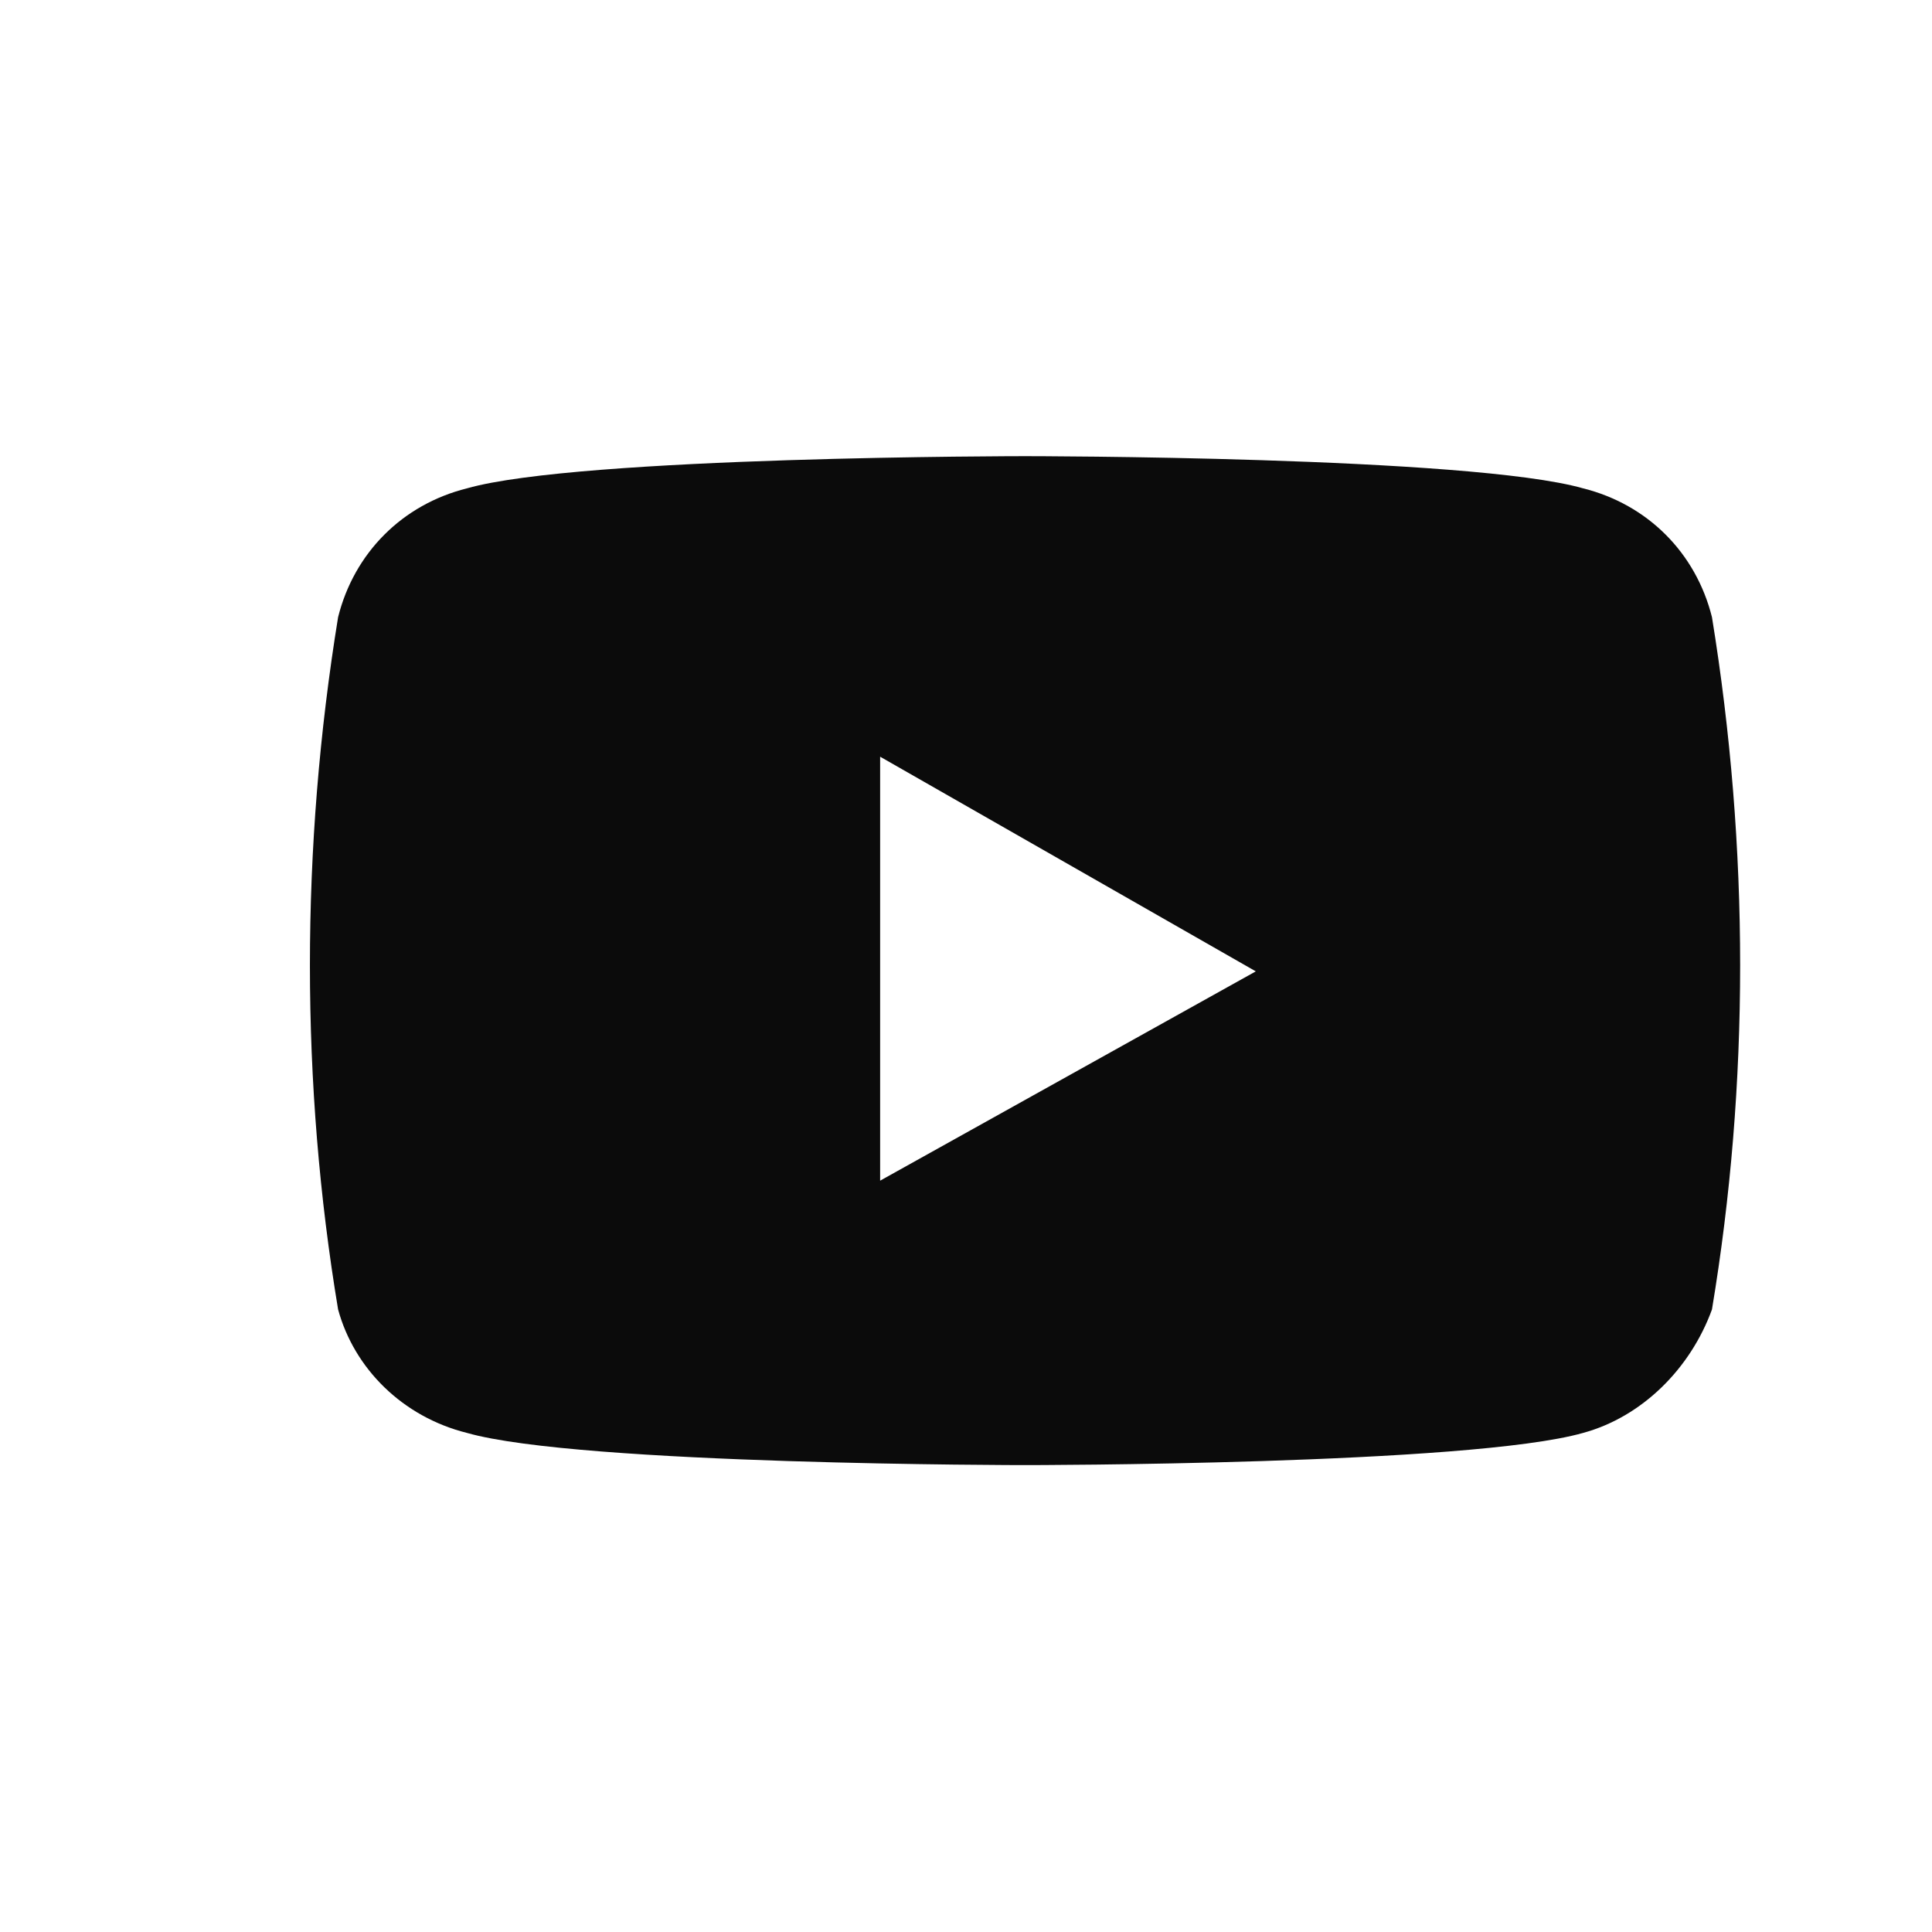
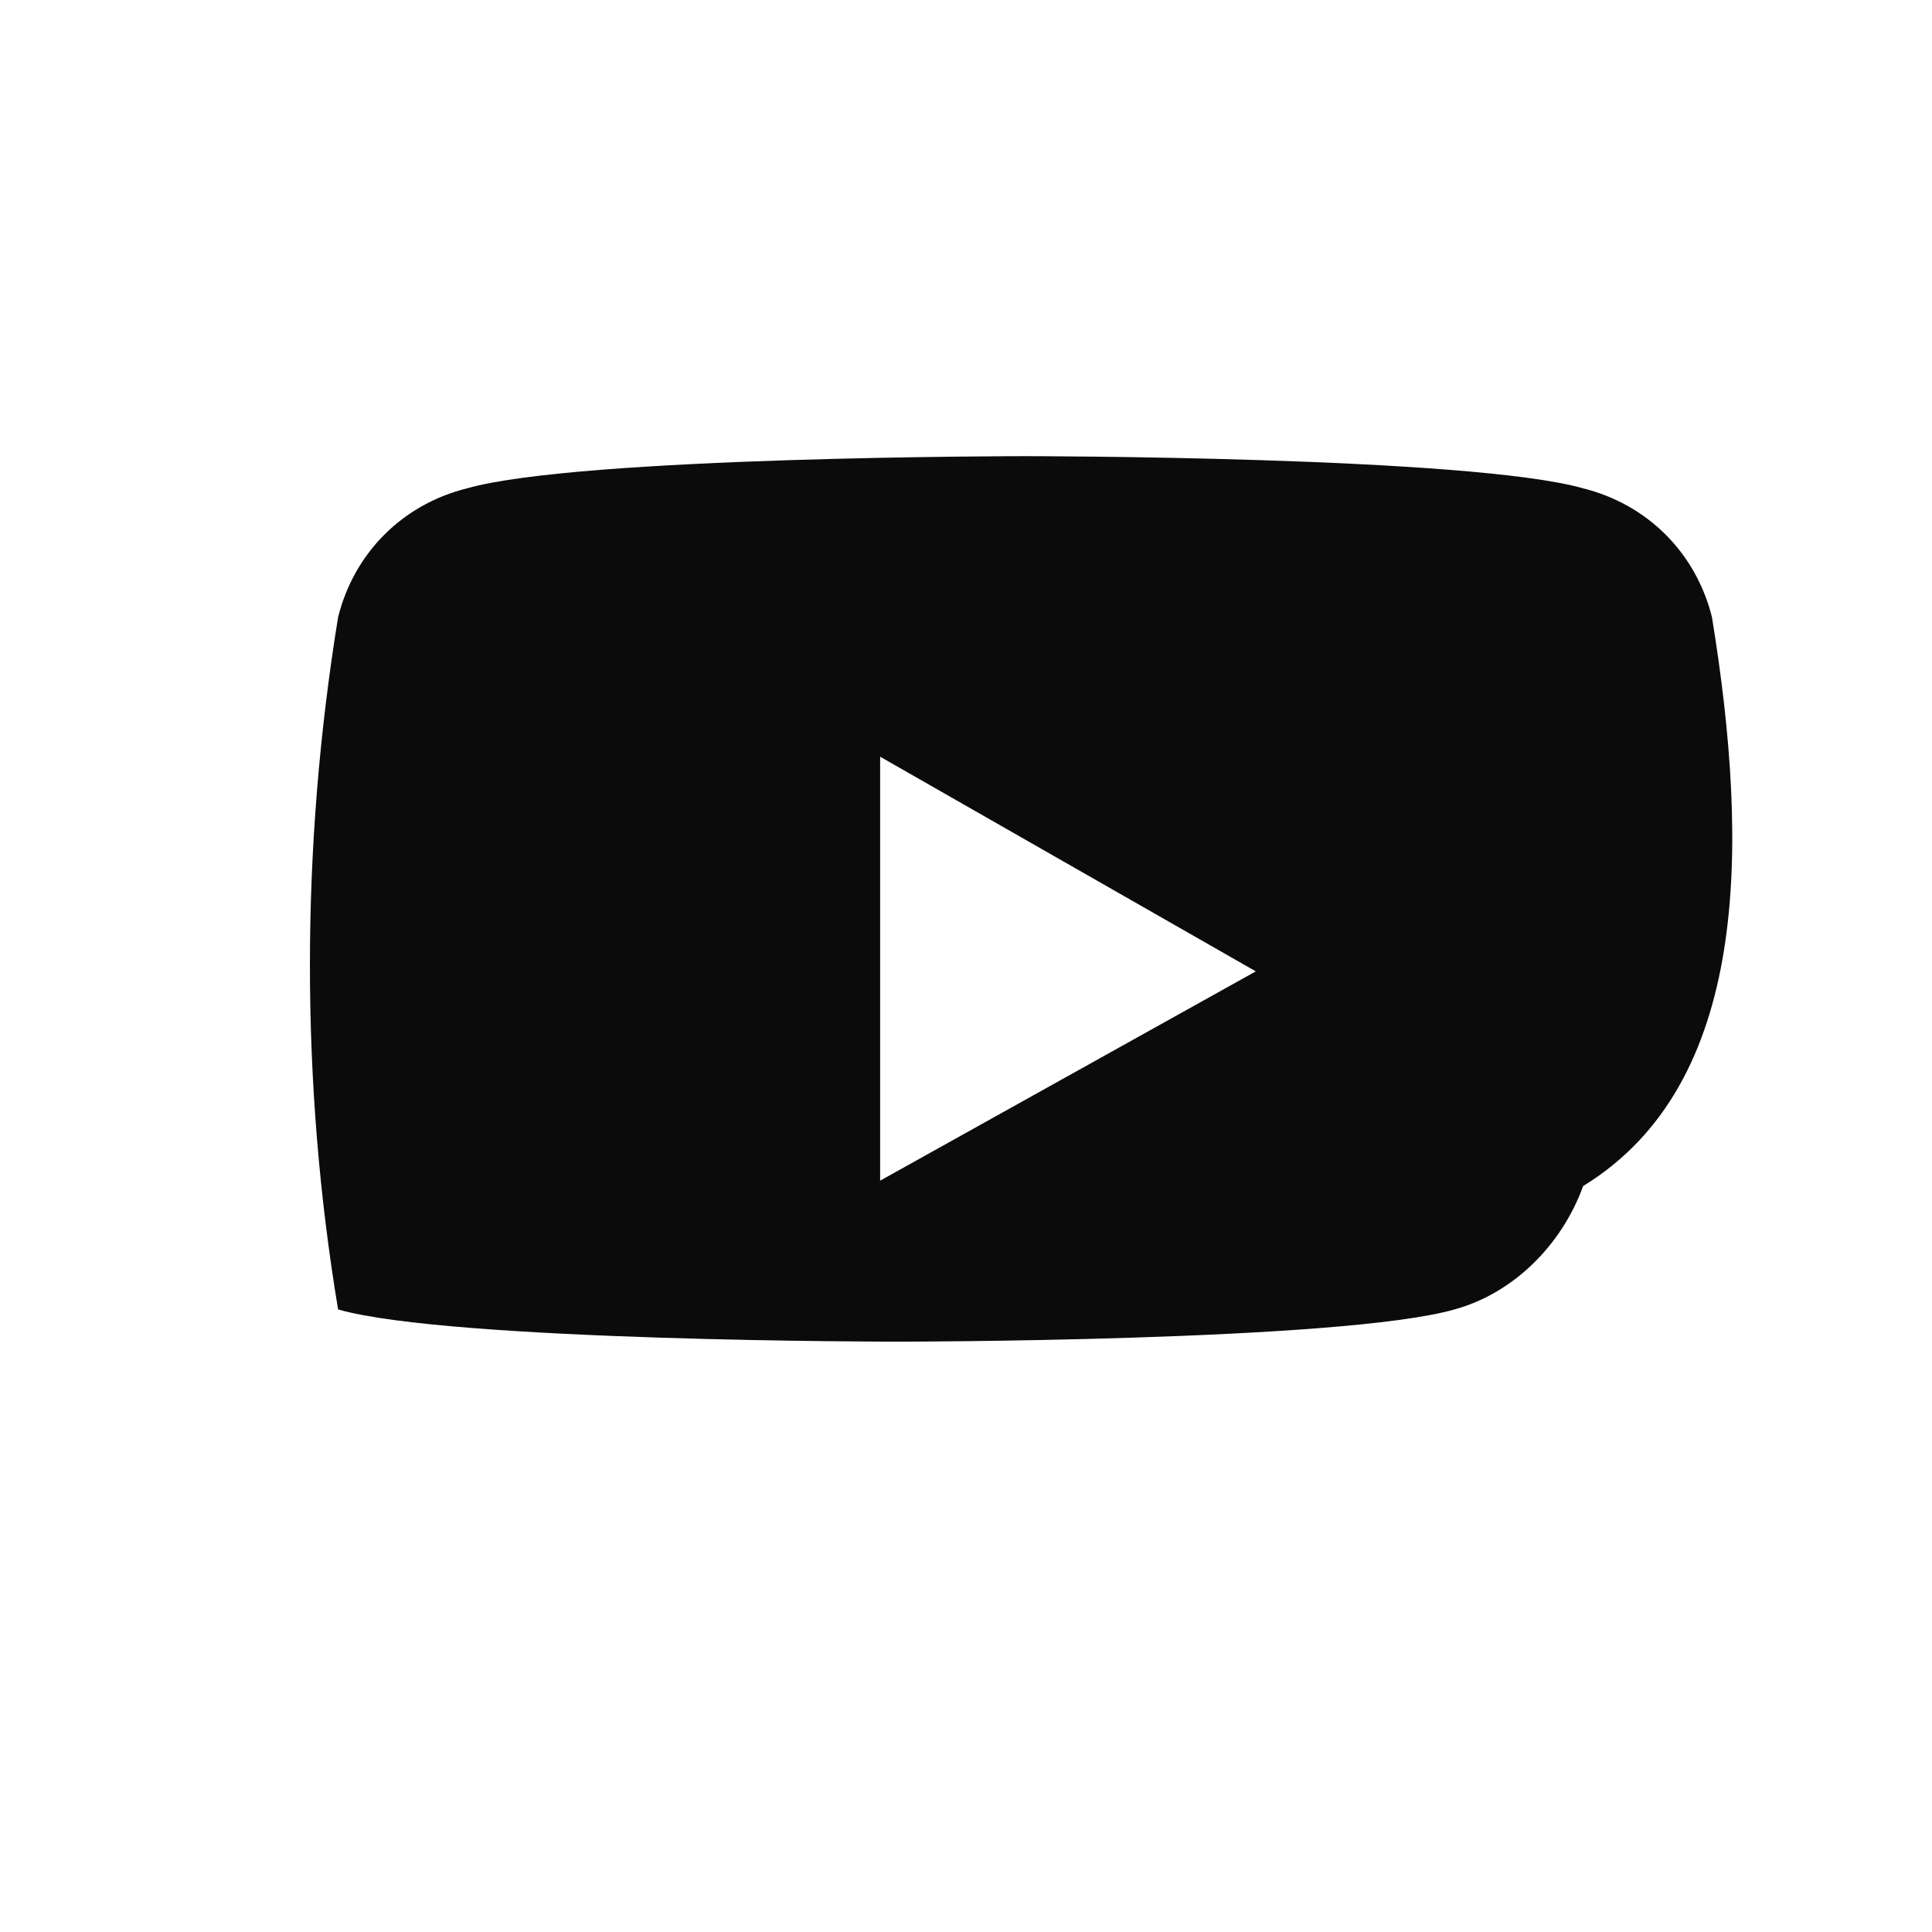
<svg xmlns="http://www.w3.org/2000/svg" version="1.1" id="Layer_1" x="0px" y="0px" viewBox="0 0 36 36" style="enable-background:new 0 0 36 36;" xml:space="preserve">
  <style type="text/css">
	.st0{fill:#0B0B0B;}
</style>
-   <path id="youtube-brands_00000099661105964987388380000006506317060196660391_" class="st0" d="M31.9,11.5c-0.3-1.2-1.2-2.1-2.4-2.4  c-2.1-0.6-10.4-0.6-10.4-0.6s-8.3,0-10.4,0.6c-1.2,0.3-2.1,1.2-2.4,2.4c-0.7,4.3-0.7,8.7,0,12.9c0.3,1.1,1.2,2,2.4,2.3  c2.1,0.6,10.4,0.6,10.4,0.6s8.3,0,10.4-0.6c1.1-0.3,2-1.2,2.4-2.3C32.6,20.2,32.6,15.8,31.9,11.5L31.9,11.5z M16.4,22v-7.9l7,4  L16.4,22z" />
+   <path id="youtube-brands_00000099661105964987388380000006506317060196660391_" class="st0" d="M31.9,11.5c-0.3-1.2-1.2-2.1-2.4-2.4  c-2.1-0.6-10.4-0.6-10.4-0.6s-8.3,0-10.4,0.6c-1.2,0.3-2.1,1.2-2.4,2.4c-0.7,4.3-0.7,8.7,0,12.9c2.1,0.6,10.4,0.6,10.4,0.6s8.3,0,10.4-0.6c1.1-0.3,2-1.2,2.4-2.3C32.6,20.2,32.6,15.8,31.9,11.5L31.9,11.5z M16.4,22v-7.9l7,4  L16.4,22z" />
</svg>